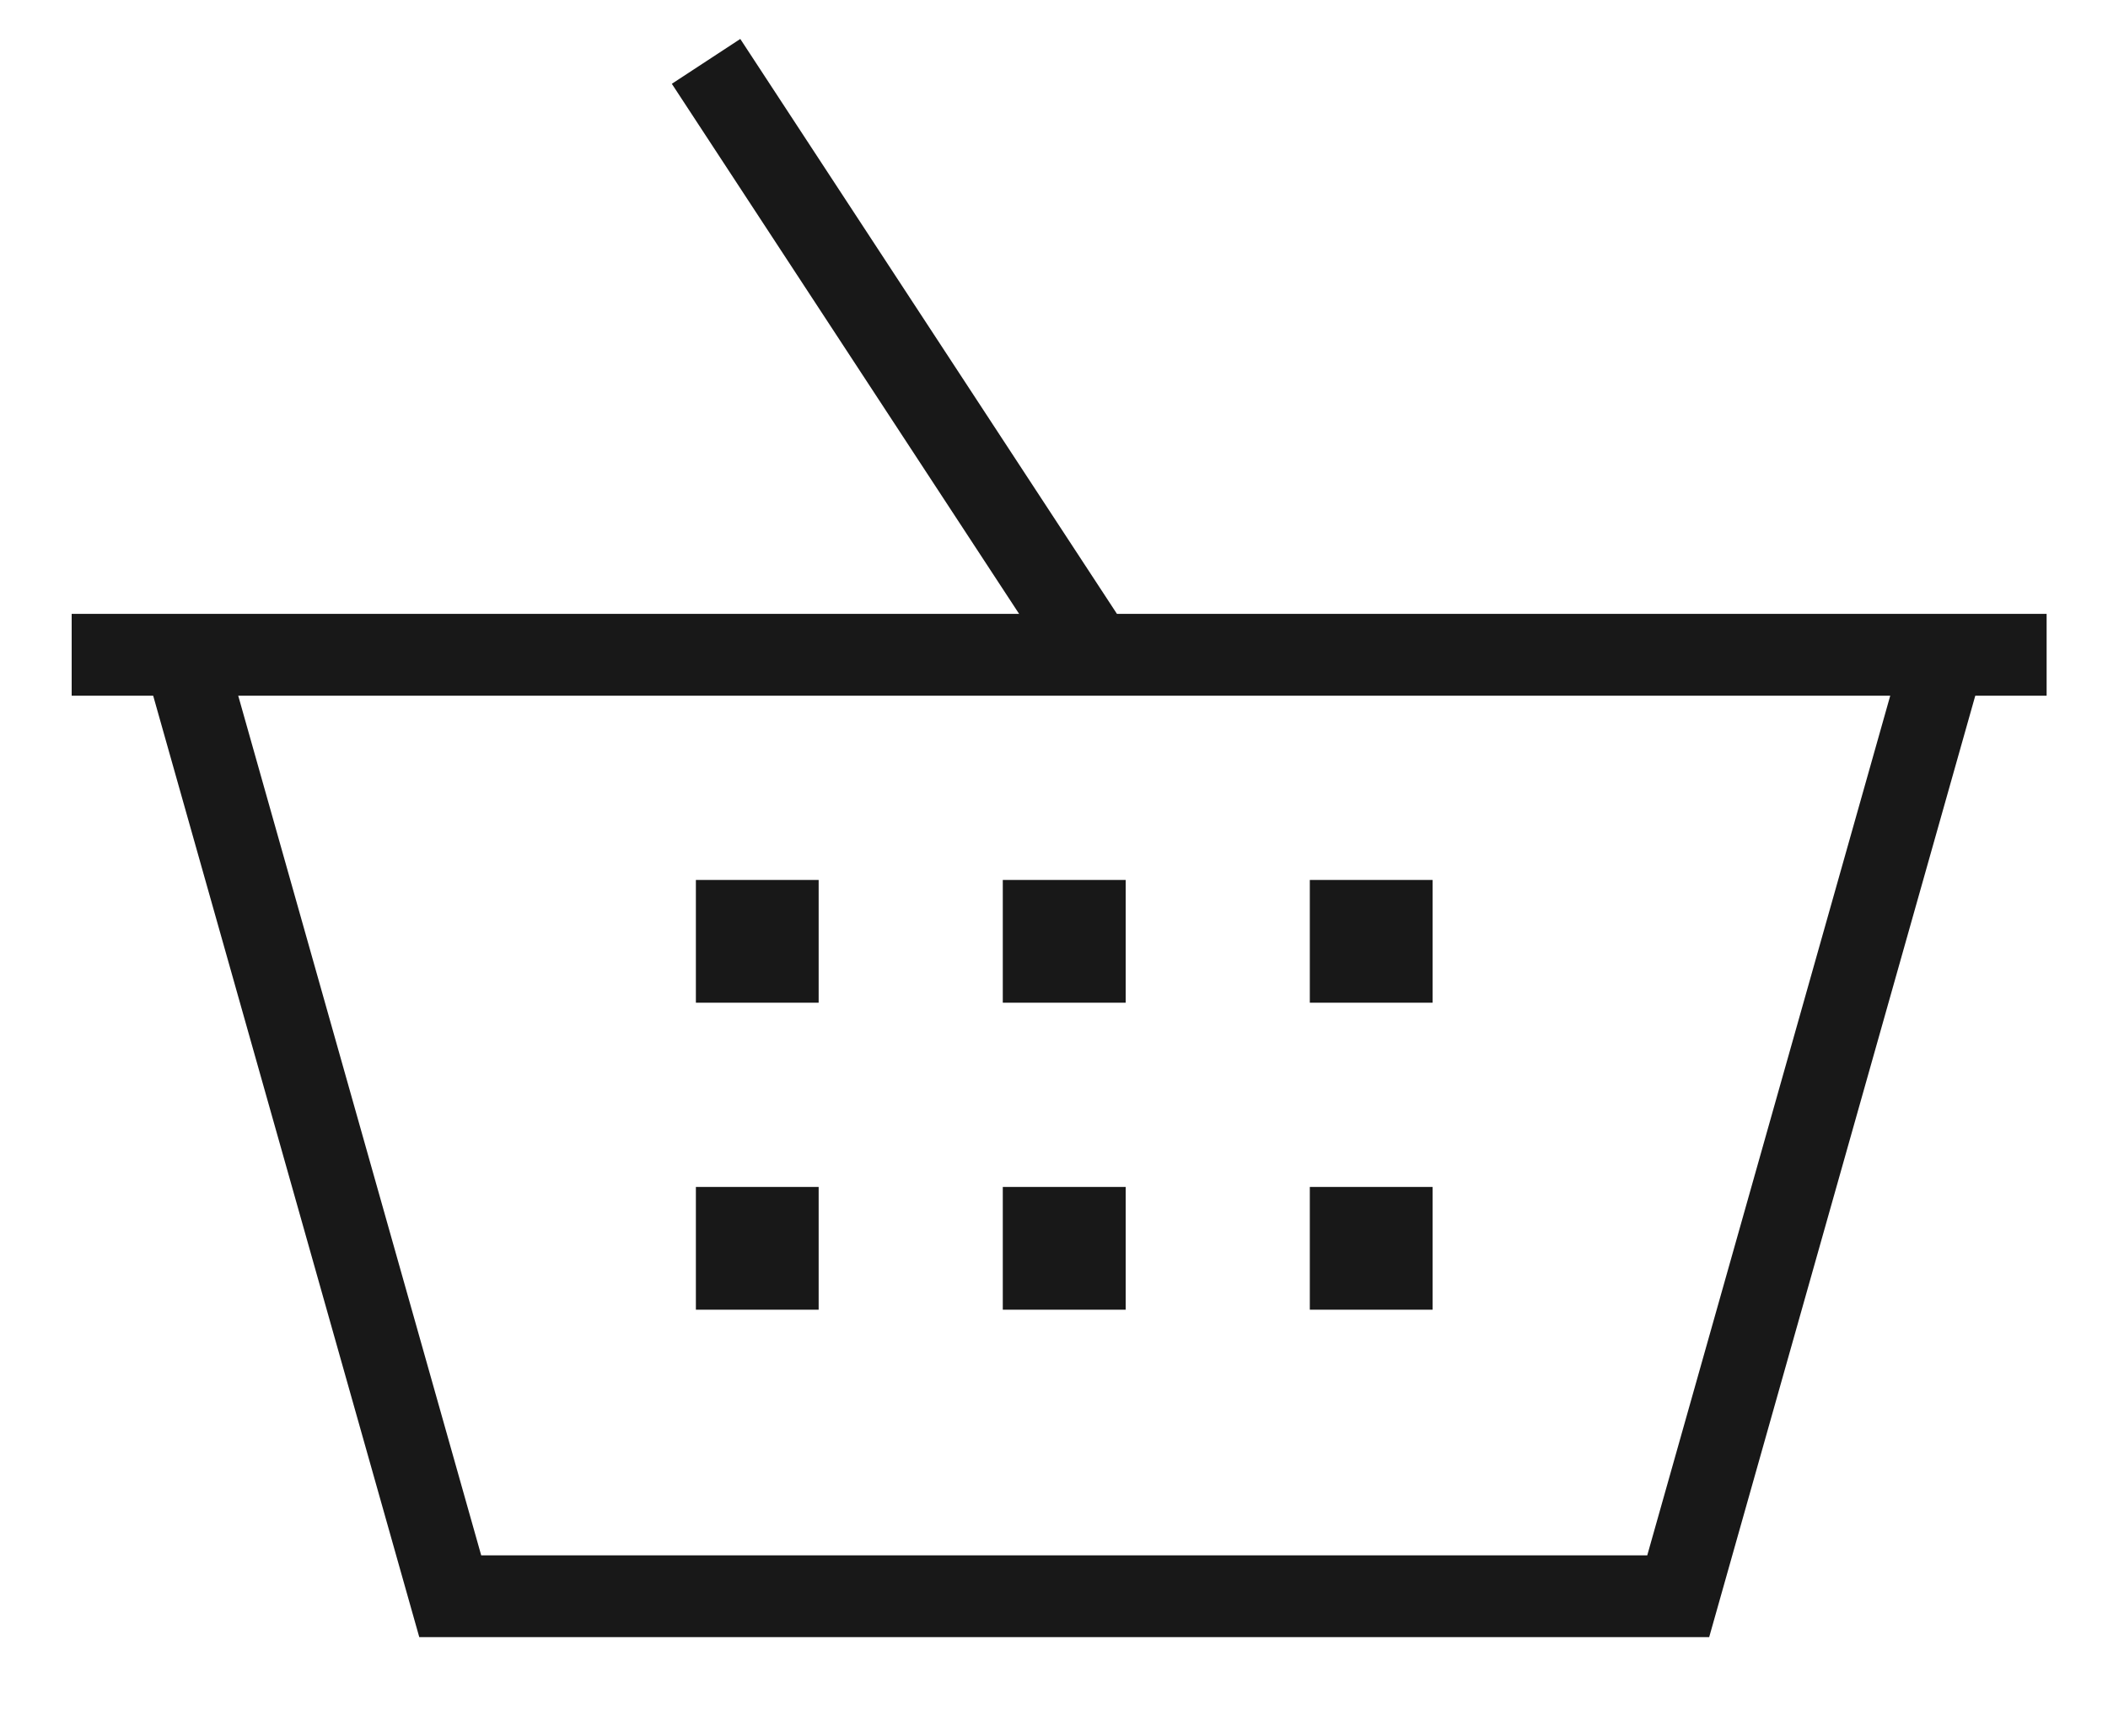
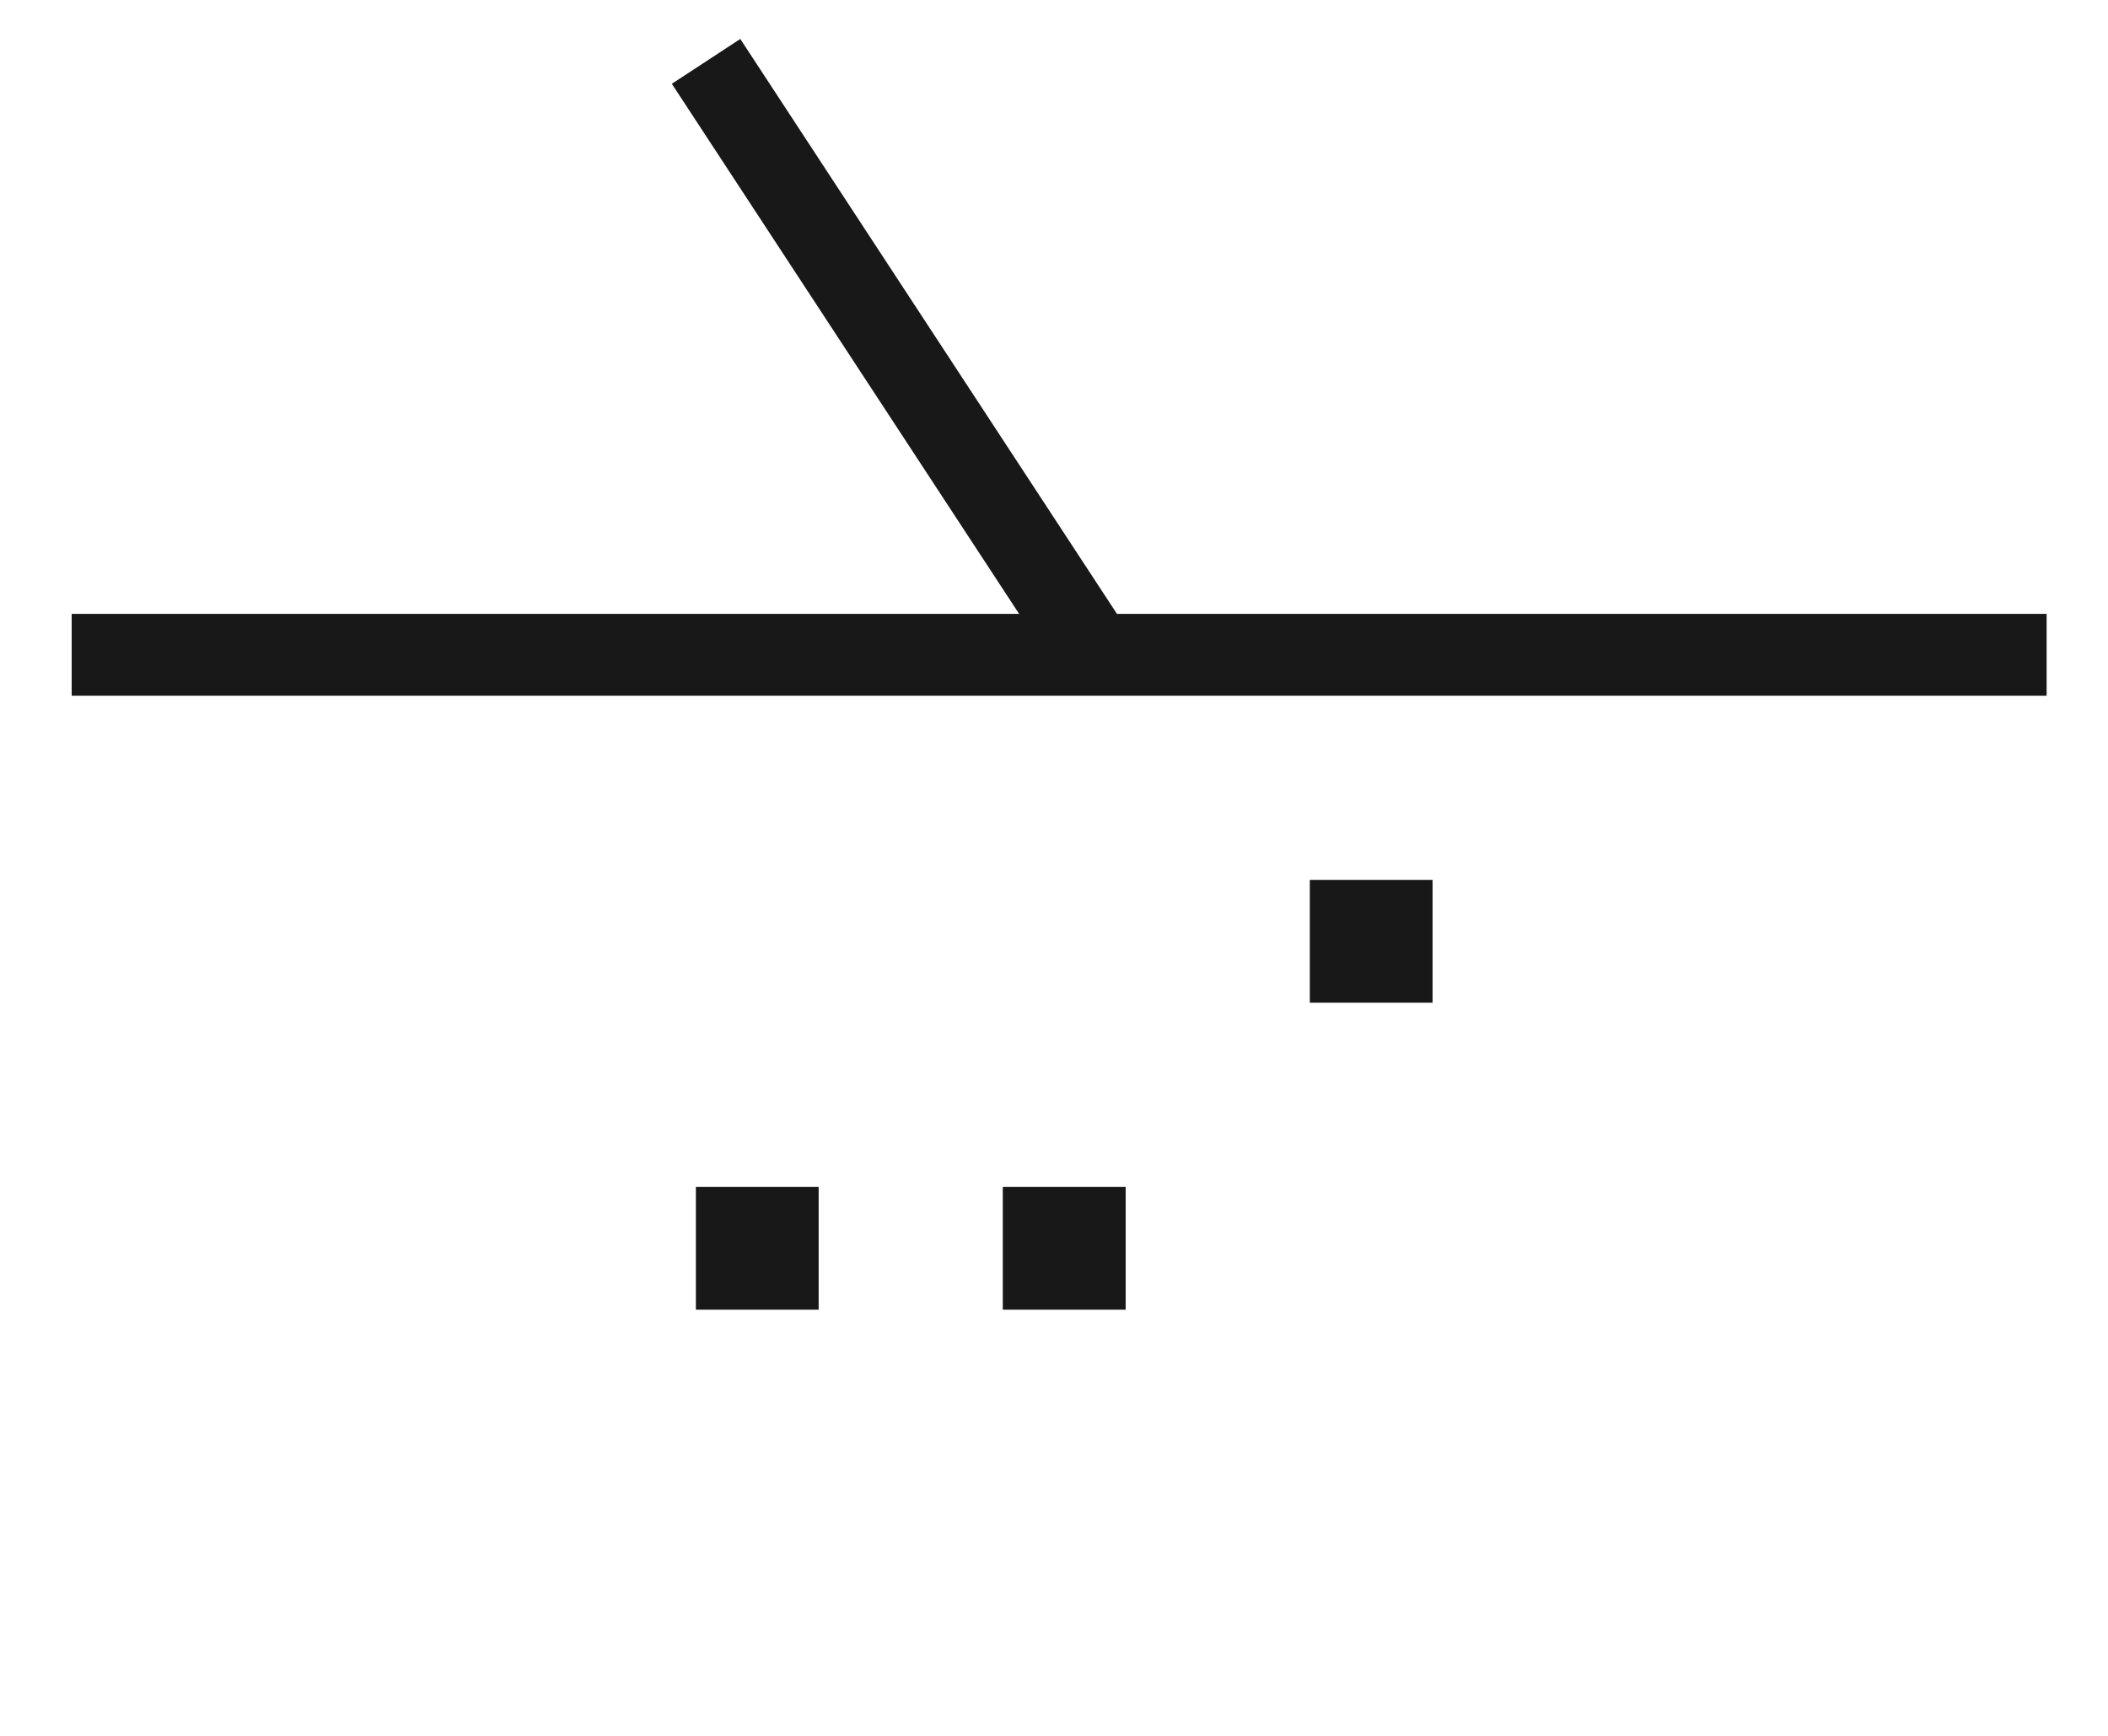
<svg xmlns="http://www.w3.org/2000/svg" width="17" height="14" viewBox="0 0 17 14" fill="none">
  <g clip-path="url(#clip0_296_1388)">
-     <path d="M1.485 5.281L3.631 12.874H13.534L15.68 5.281" stroke="#181818" stroke-width="0.66" />
    <path d="M0.578 5.281H16.505" stroke="#181818" stroke-width="0.66" />
    <path d="M8.83 5.282L5.694 0.495" stroke="#181818" stroke-width="0.66" />
-     <path d="M6.602 7.097H5.612V8.087H6.602V7.097Z" fill="#181818" />
-     <path d="M9.078 7.097H8.087V8.087H9.078V7.097Z" fill="#181818" />
    <path d="M11.553 7.097H10.563V8.087H11.553V7.097Z" fill="#181818" />
    <path d="M6.602 9.573H5.612V10.563H6.602V9.573Z" fill="#181818" />
    <path d="M9.078 9.573H8.087V10.563H9.078V9.573Z" fill="#181818" />
-     <path d="M11.553 9.573H10.563V10.563H11.553V9.573Z" fill="#181818" />
  </g>
  <defs>
    <clipPath id="clip0_296_1388">
      <rect width="17" height="13.534" fill="white" />
    </clipPath>
  </defs>
</svg>